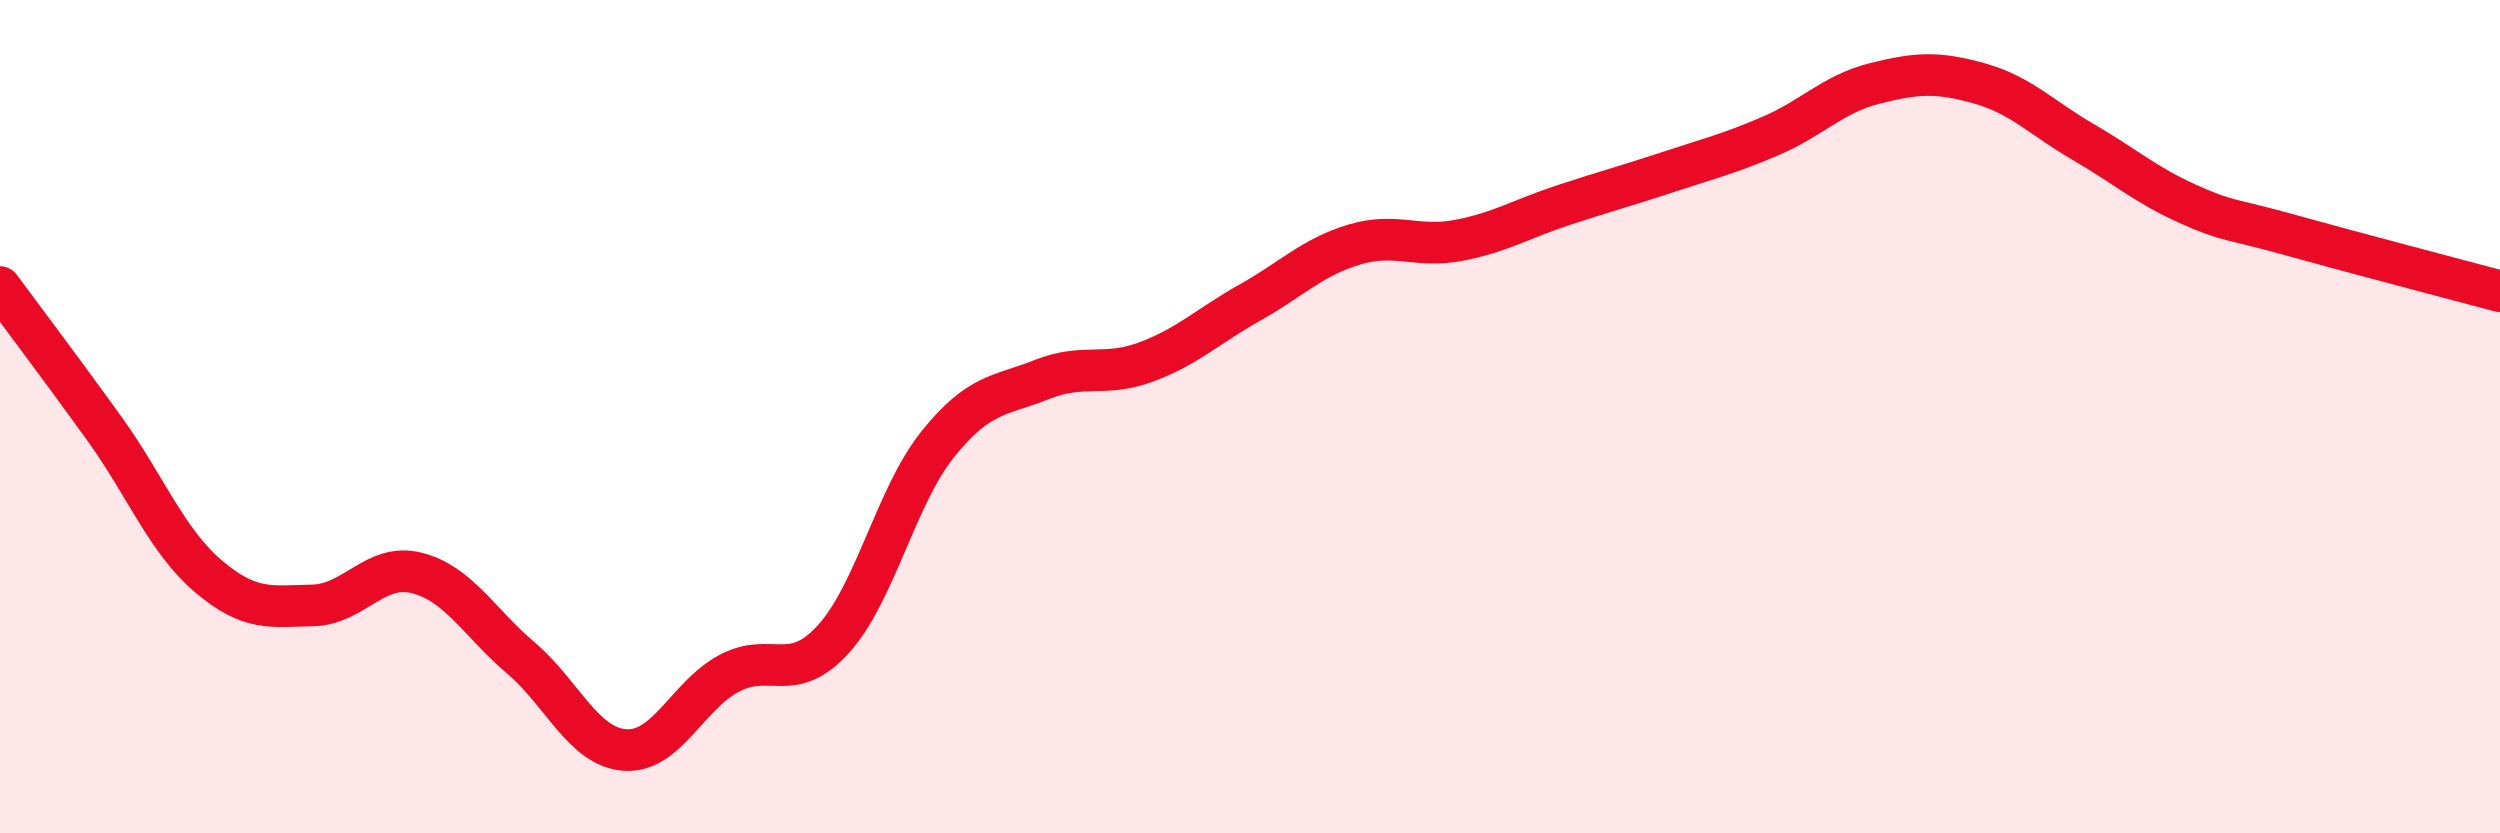
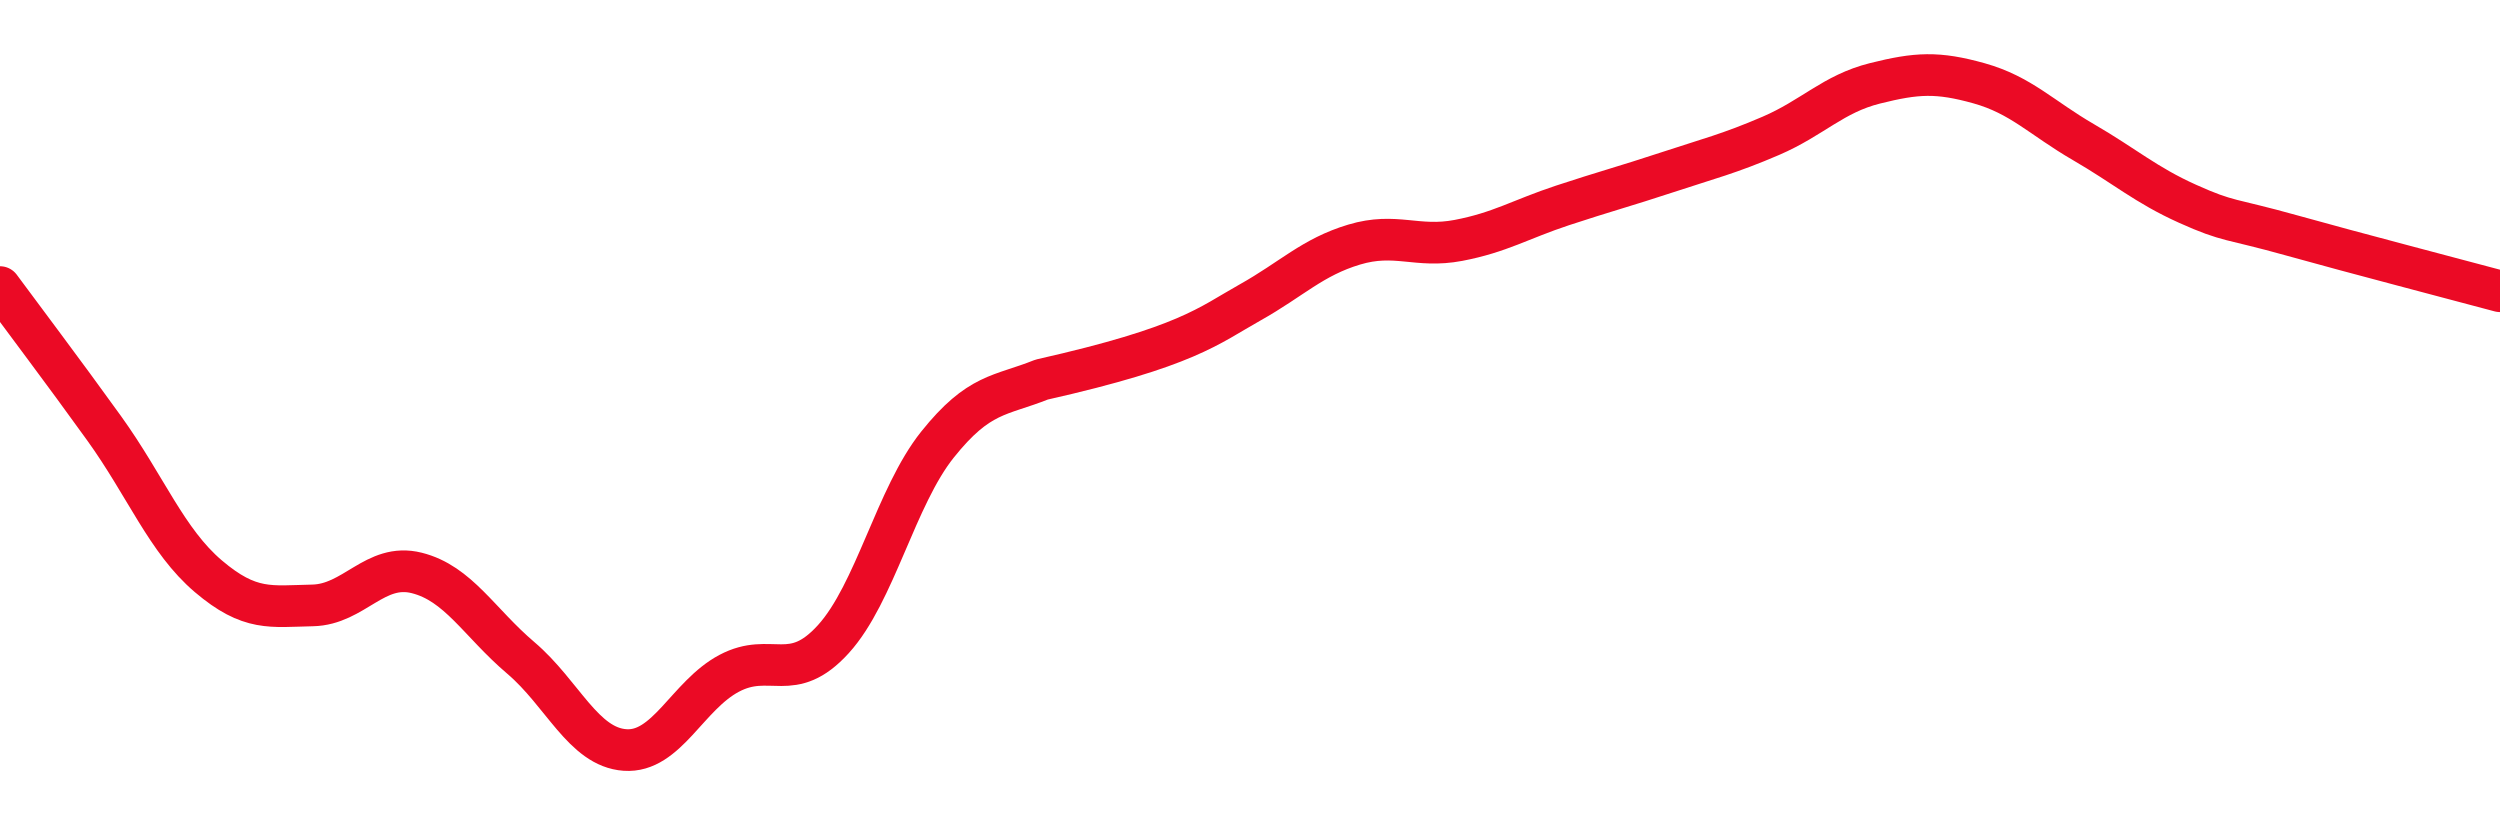
<svg xmlns="http://www.w3.org/2000/svg" width="60" height="20" viewBox="0 0 60 20">
-   <path d="M 0,6.89 C 0.5,7.57 1.5,8.89 2.5,10.28 C 3.5,11.67 4,12.98 5,13.83 C 6,14.68 6.5,14.55 7.5,14.53 C 8.5,14.51 9,13.5 10,13.75 C 11,14 11.5,14.94 12.5,15.79 C 13.5,16.64 14,17.93 15,18 C 16,18.07 16.5,16.69 17.5,16.16 C 18.5,15.63 19,16.44 20,15.34 C 21,14.24 21.5,11.92 22.5,10.67 C 23.5,9.42 24,9.51 25,9.11 C 26,8.71 26.5,9.06 27.5,8.69 C 28.5,8.32 29,7.82 30,7.26 C 31,6.7 31.5,6.17 32.5,5.87 C 33.5,5.57 34,5.96 35,5.77 C 36,5.58 36.5,5.26 37.5,4.93 C 38.5,4.6 39,4.47 40,4.14 C 41,3.81 41.5,3.69 42.5,3.26 C 43.5,2.83 44,2.25 45,2 C 46,1.75 46.5,1.72 47.5,2 C 48.5,2.28 49,2.83 50,3.41 C 51,3.99 51.5,4.44 52.5,4.89 C 53.5,5.34 53.5,5.23 55,5.65 C 56.5,6.07 59,6.72 60,6.99L60 20L0 20Z" fill="#EB0A25" opacity="0.1" stroke-linecap="round" stroke-linejoin="round" />
-   <path d="M 0,6.89 C 0.5,7.57 1.5,8.89 2.5,10.28 C 3.5,11.67 4,12.98 5,13.83 C 6,14.68 6.5,14.55 7.5,14.53 C 8.5,14.51 9,13.5 10,13.75 C 11,14 11.5,14.94 12.5,15.79 C 13.5,16.64 14,17.93 15,18 C 16,18.07 16.5,16.69 17.5,16.16 C 18.5,15.63 19,16.44 20,15.34 C 21,14.24 21.5,11.92 22.5,10.67 C 23.5,9.42 24,9.51 25,9.11 C 26,8.71 26.5,9.06 27.5,8.69 C 28.5,8.32 29,7.82 30,7.26 C 31,6.7 31.5,6.17 32.5,5.87 C 33.5,5.57 34,5.96 35,5.77 C 36,5.58 36.5,5.26 37.5,4.93 C 38.5,4.6 39,4.47 40,4.14 C 41,3.81 41.5,3.69 42.5,3.26 C 43.5,2.83 44,2.25 45,2 C 46,1.75 46.5,1.72 47.5,2 C 48.5,2.28 49,2.83 50,3.41 C 51,3.99 51.5,4.44 52.5,4.89 C 53.5,5.34 53.5,5.23 55,5.65 C 56.5,6.07 59,6.72 60,6.99" stroke="#EB0A25" stroke-width="1" fill="none" stroke-linecap="round" stroke-linejoin="round" />
+   <path d="M 0,6.89 C 0.5,7.57 1.5,8.89 2.5,10.28 C 3.5,11.67 4,12.98 5,13.83 C 6,14.68 6.5,14.55 7.5,14.53 C 8.5,14.51 9,13.5 10,13.75 C 11,14 11.5,14.94 12.5,15.79 C 13.5,16.64 14,17.93 15,18 C 16,18.07 16.5,16.69 17.5,16.16 C 18.5,15.63 19,16.44 20,15.34 C 21,14.24 21.5,11.92 22.5,10.67 C 23.5,9.42 24,9.51 25,9.11 C 28.5,8.32 29,7.82 30,7.26 C 31,6.7 31.5,6.17 32.5,5.87 C 33.5,5.57 34,5.96 35,5.77 C 36,5.58 36.5,5.26 37.5,4.93 C 38.5,4.6 39,4.47 40,4.14 C 41,3.81 41.5,3.69 42.5,3.26 C 43.5,2.83 44,2.25 45,2 C 46,1.75 46.5,1.72 47.5,2 C 48.5,2.28 49,2.83 50,3.41 C 51,3.99 51.5,4.44 52.5,4.89 C 53.5,5.34 53.5,5.23 55,5.65 C 56.5,6.07 59,6.72 60,6.99" stroke="#EB0A25" stroke-width="1" fill="none" stroke-linecap="round" stroke-linejoin="round" />
</svg>